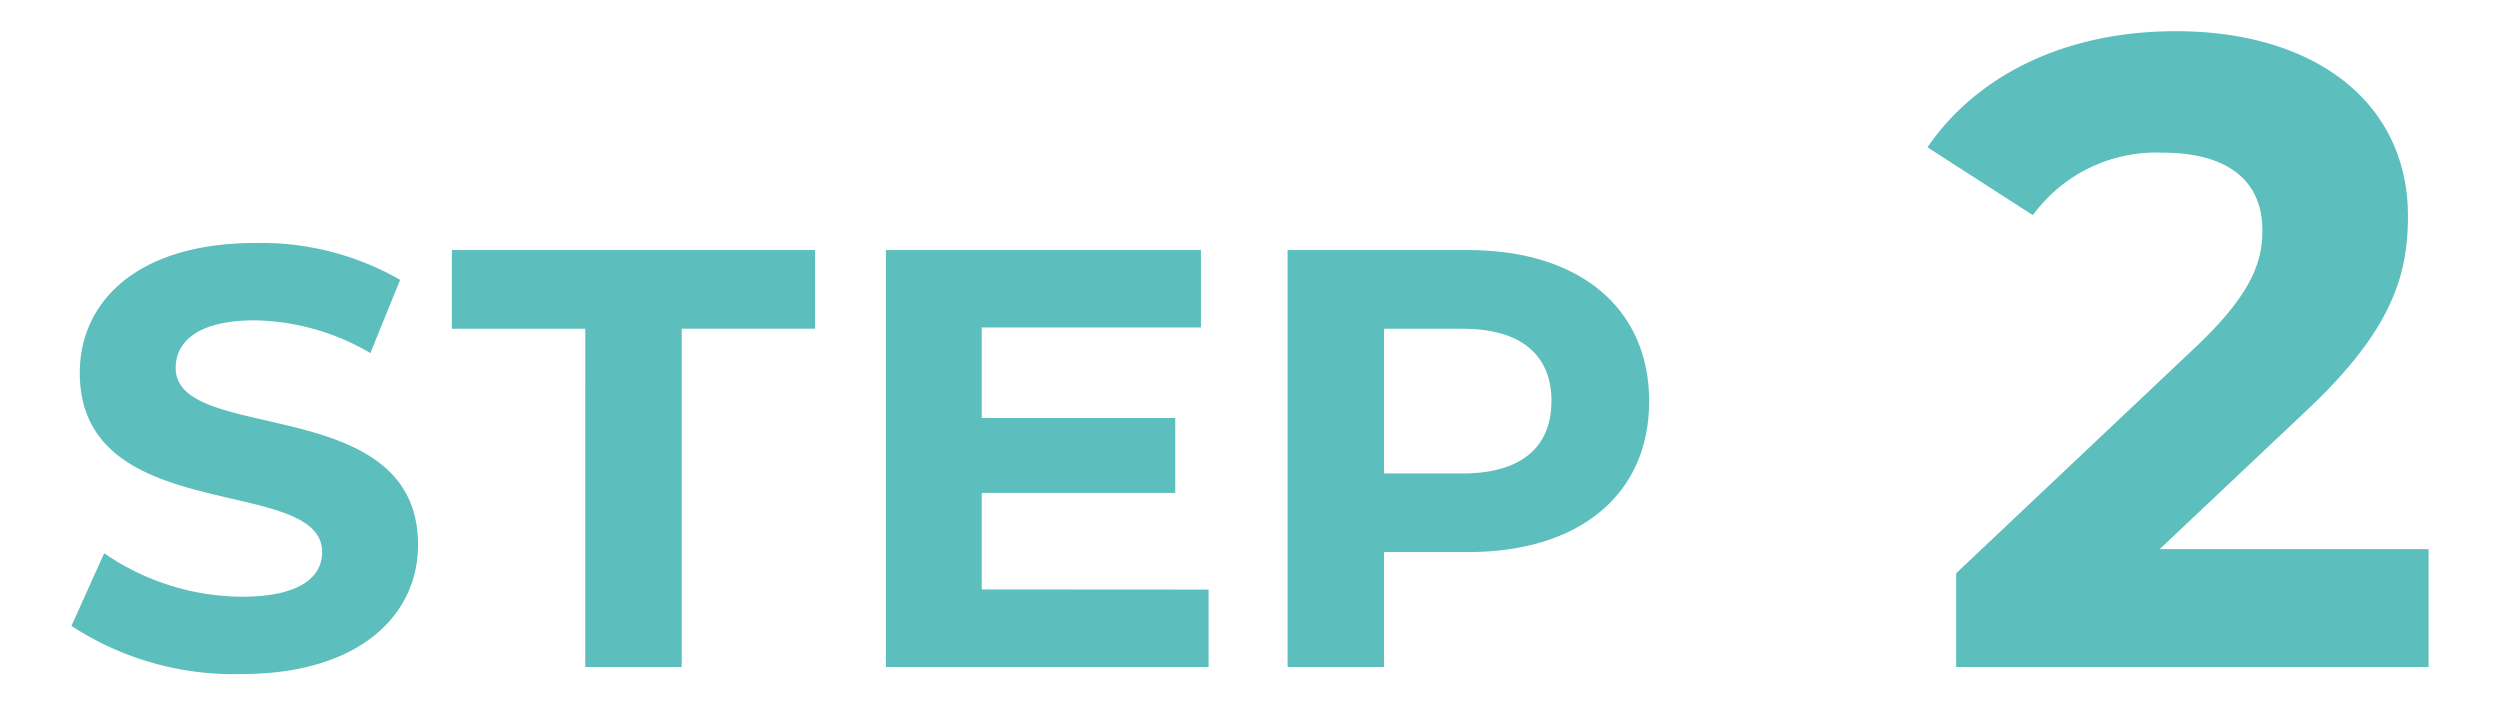
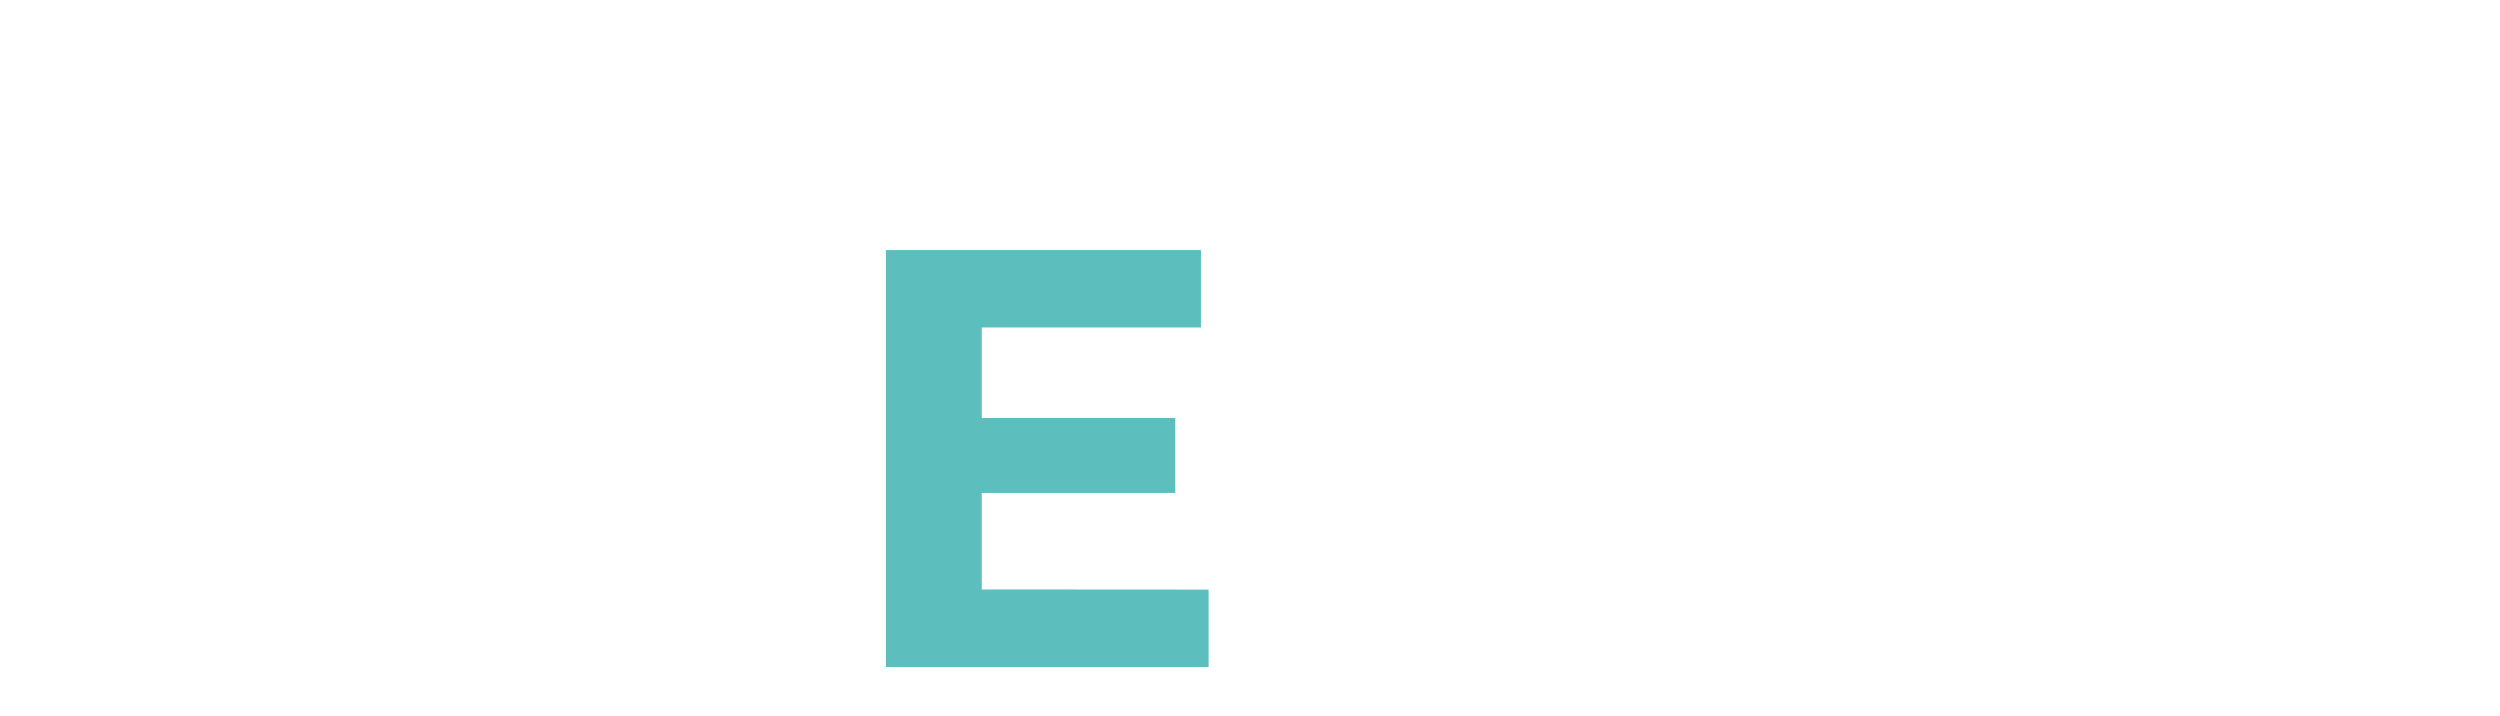
<svg xmlns="http://www.w3.org/2000/svg" viewBox="0 0 83.982 24.043">
  <defs>
    <style>.cls-1{fill:none;}.cls-2{isolation:isolate;}.cls-3{fill:#5cbebd;}</style>
  </defs>
  <title>アセット 42</title>
  <g id="レイヤー_2" data-name="レイヤー 2">
    <g id="レイヤー_1-2" data-name="レイヤー 1">
-       <rect class="cls-1" width="83.982" height="24.043" />
      <g id="STEP_1" data-name="STEP 1" class="cls-2">
        <g class="cls-2">
-           <path class="cls-3" d="M2.4,21.026l1.1-2.441a8.234,8.234,0,0,0,4.621,1.461c1.921,0,2.7-.641,2.7-1.5,0-2.621-8.141-.82-8.141-6.022,0-2.38,1.92-4.361,5.9-4.361A9.39,9.39,0,0,1,13.442,9.4l-1,2.461a7.905,7.905,0,0,0-3.88-1.1c-1.92,0-2.661.72-2.661,1.6,0,2.58,8.142.8,8.142,5.942,0,2.34-1.94,4.341-5.941,4.341A9.978,9.978,0,0,1,2.4,21.026Z" />
-           <path class="cls-3" d="M19.661,11.044H15.18V8.4h12.2v2.641H22.9V22.407h-3.24Z" />
          <path class="cls-3" d="M40.6,19.806v2.6H29.76V8.4H40.343v2.6H32.98v3.041h6.5v2.519h-6.5v3.241Z" />
-           <path class="cls-3" d="M55.4,13.485c0,3.121-2.34,5.061-6.081,5.061H46.494v3.861h-3.24V8.4h6.061C53.056,8.4,55.4,10.345,55.4,13.485Zm-3.28,0c0-1.541-1-2.441-2.981-2.441H46.494v4.861h2.641C51.115,15.905,52.116,15.005,52.116,13.485Z" />
-           <path class="cls-3" d="M81.582,18.446v3.961H65.713v-3.15l8.1-7.651C75.673,9.837,76,8.757,76,7.737c0-1.65-1.141-2.609-3.36-2.609a5.131,5.131,0,0,0-4.35,2.1l-3.54-2.28c1.62-2.371,4.559-3.9,8.34-3.9,4.679,0,7.8,2.4,7.8,6.209,0,2.041-.571,3.9-3.51,6.631l-4.83,4.558Z" />
        </g>
      </g>
    </g>
  </g>
</svg>